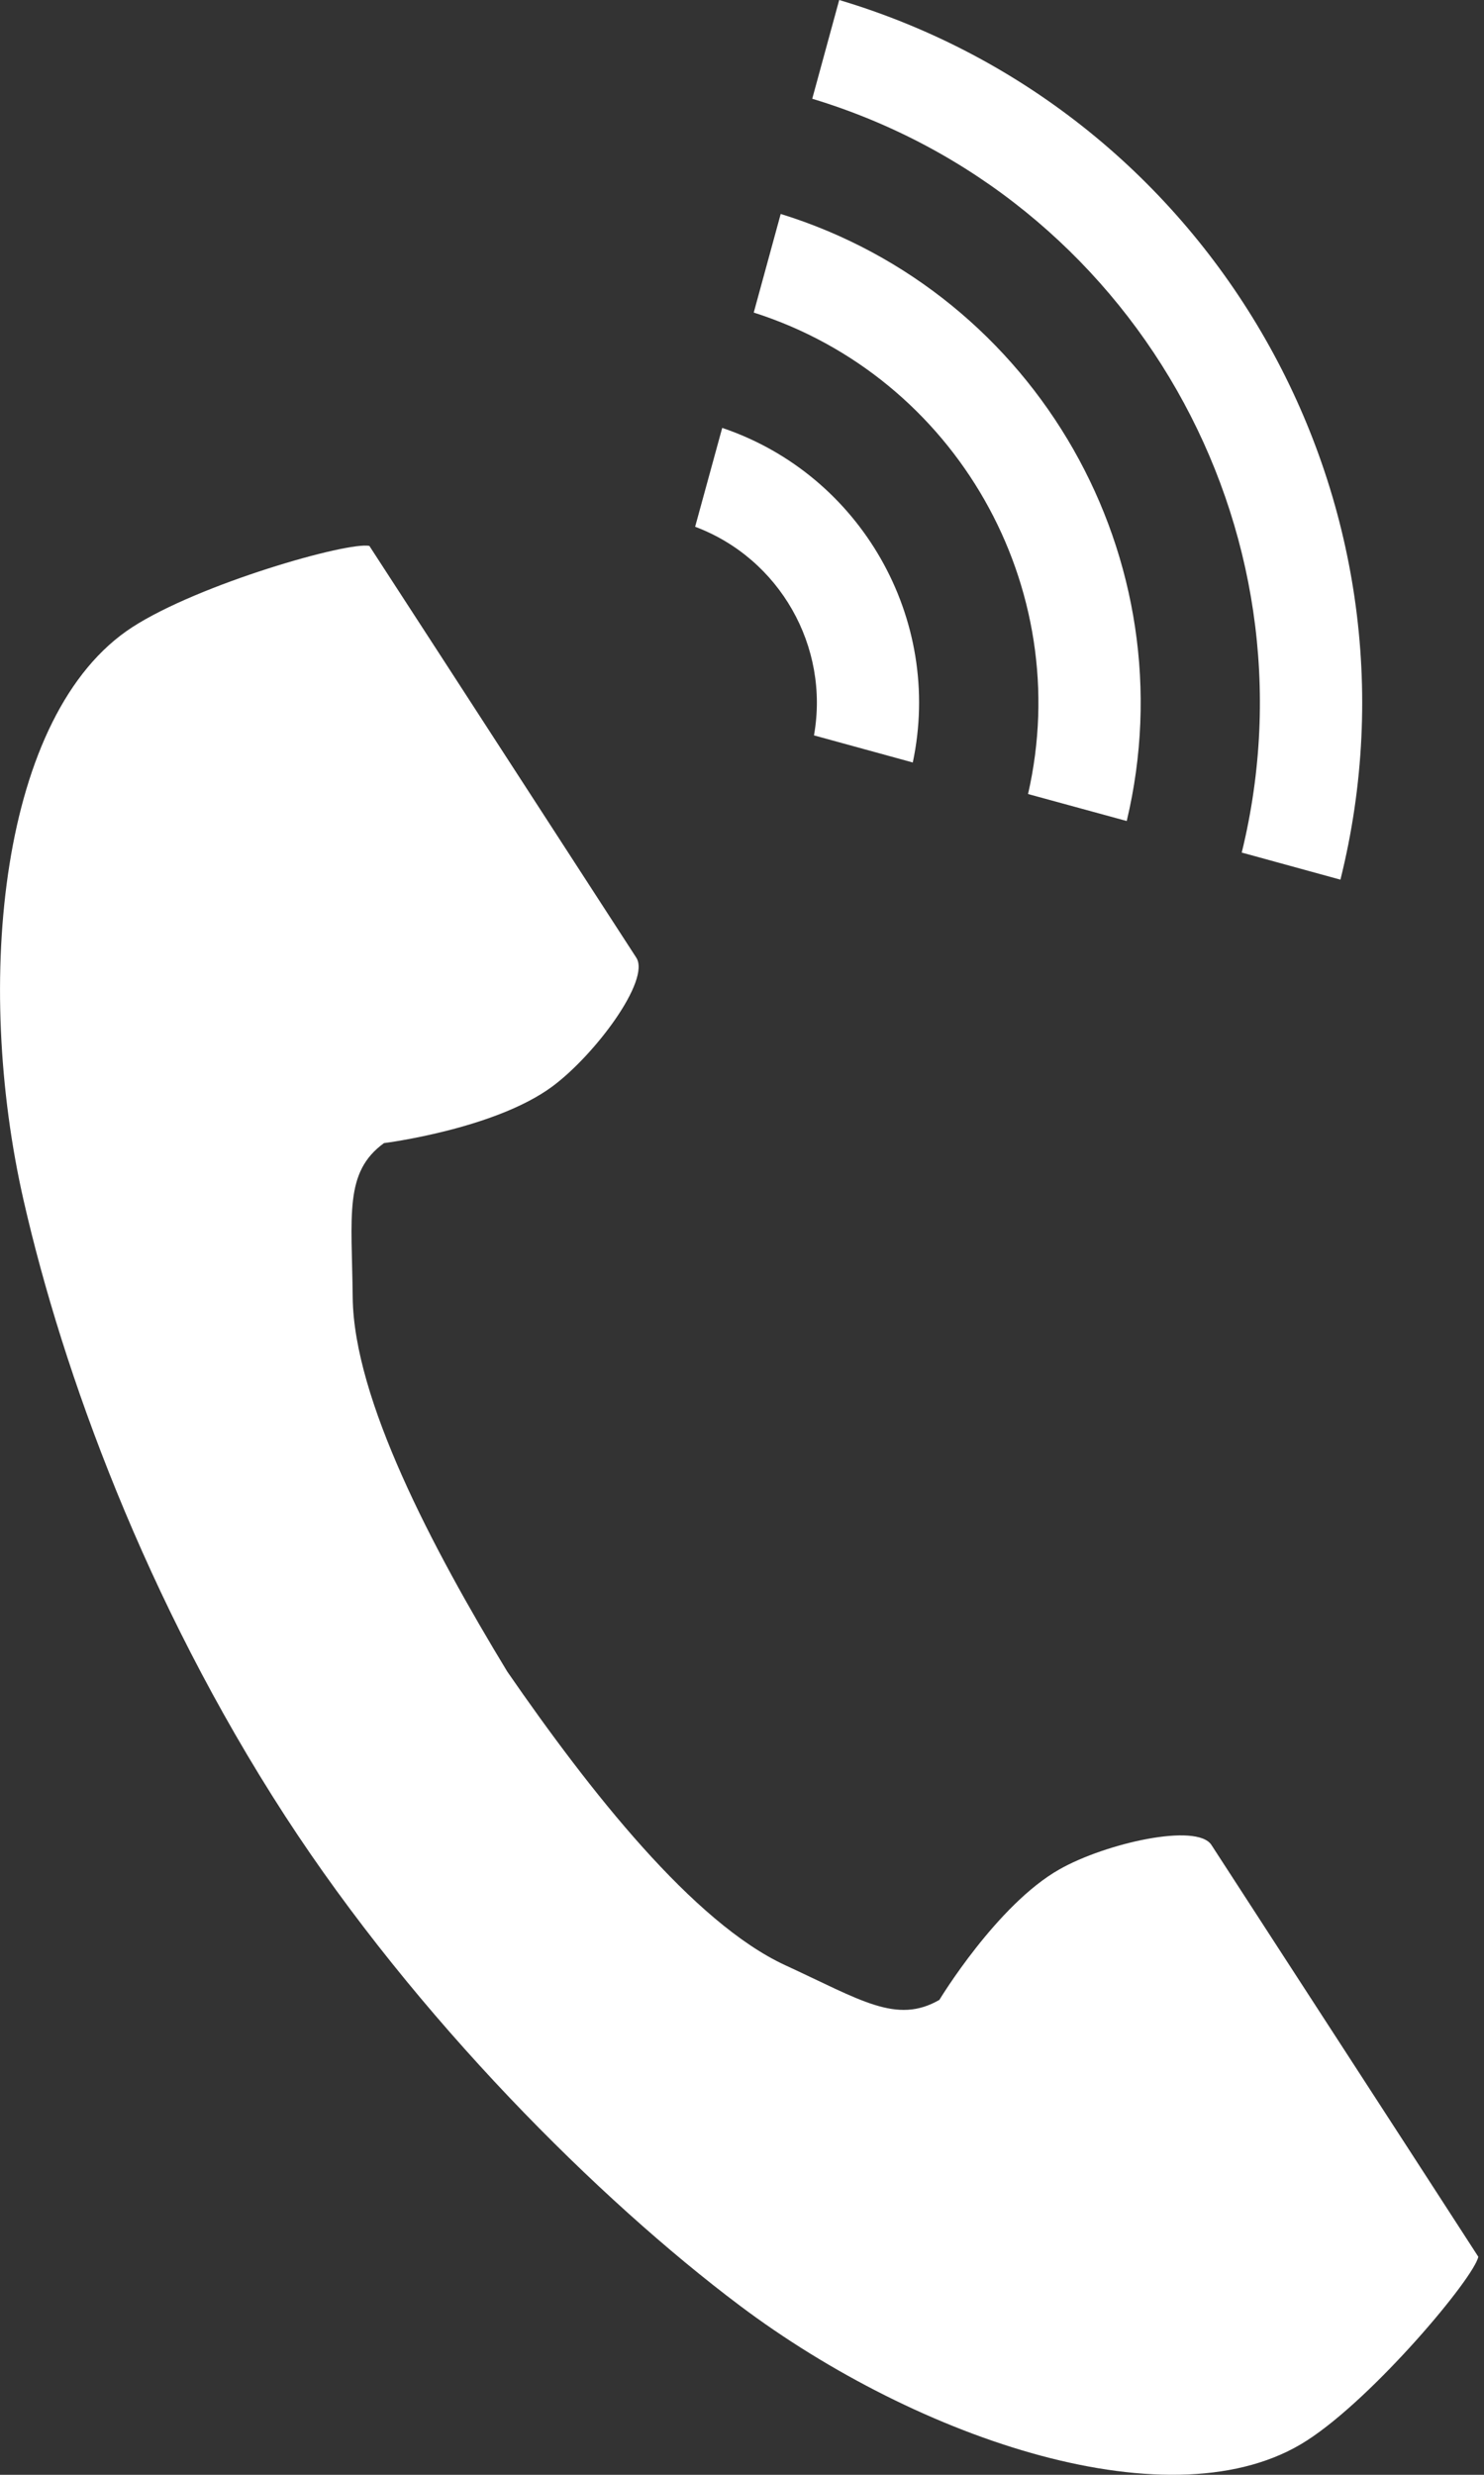
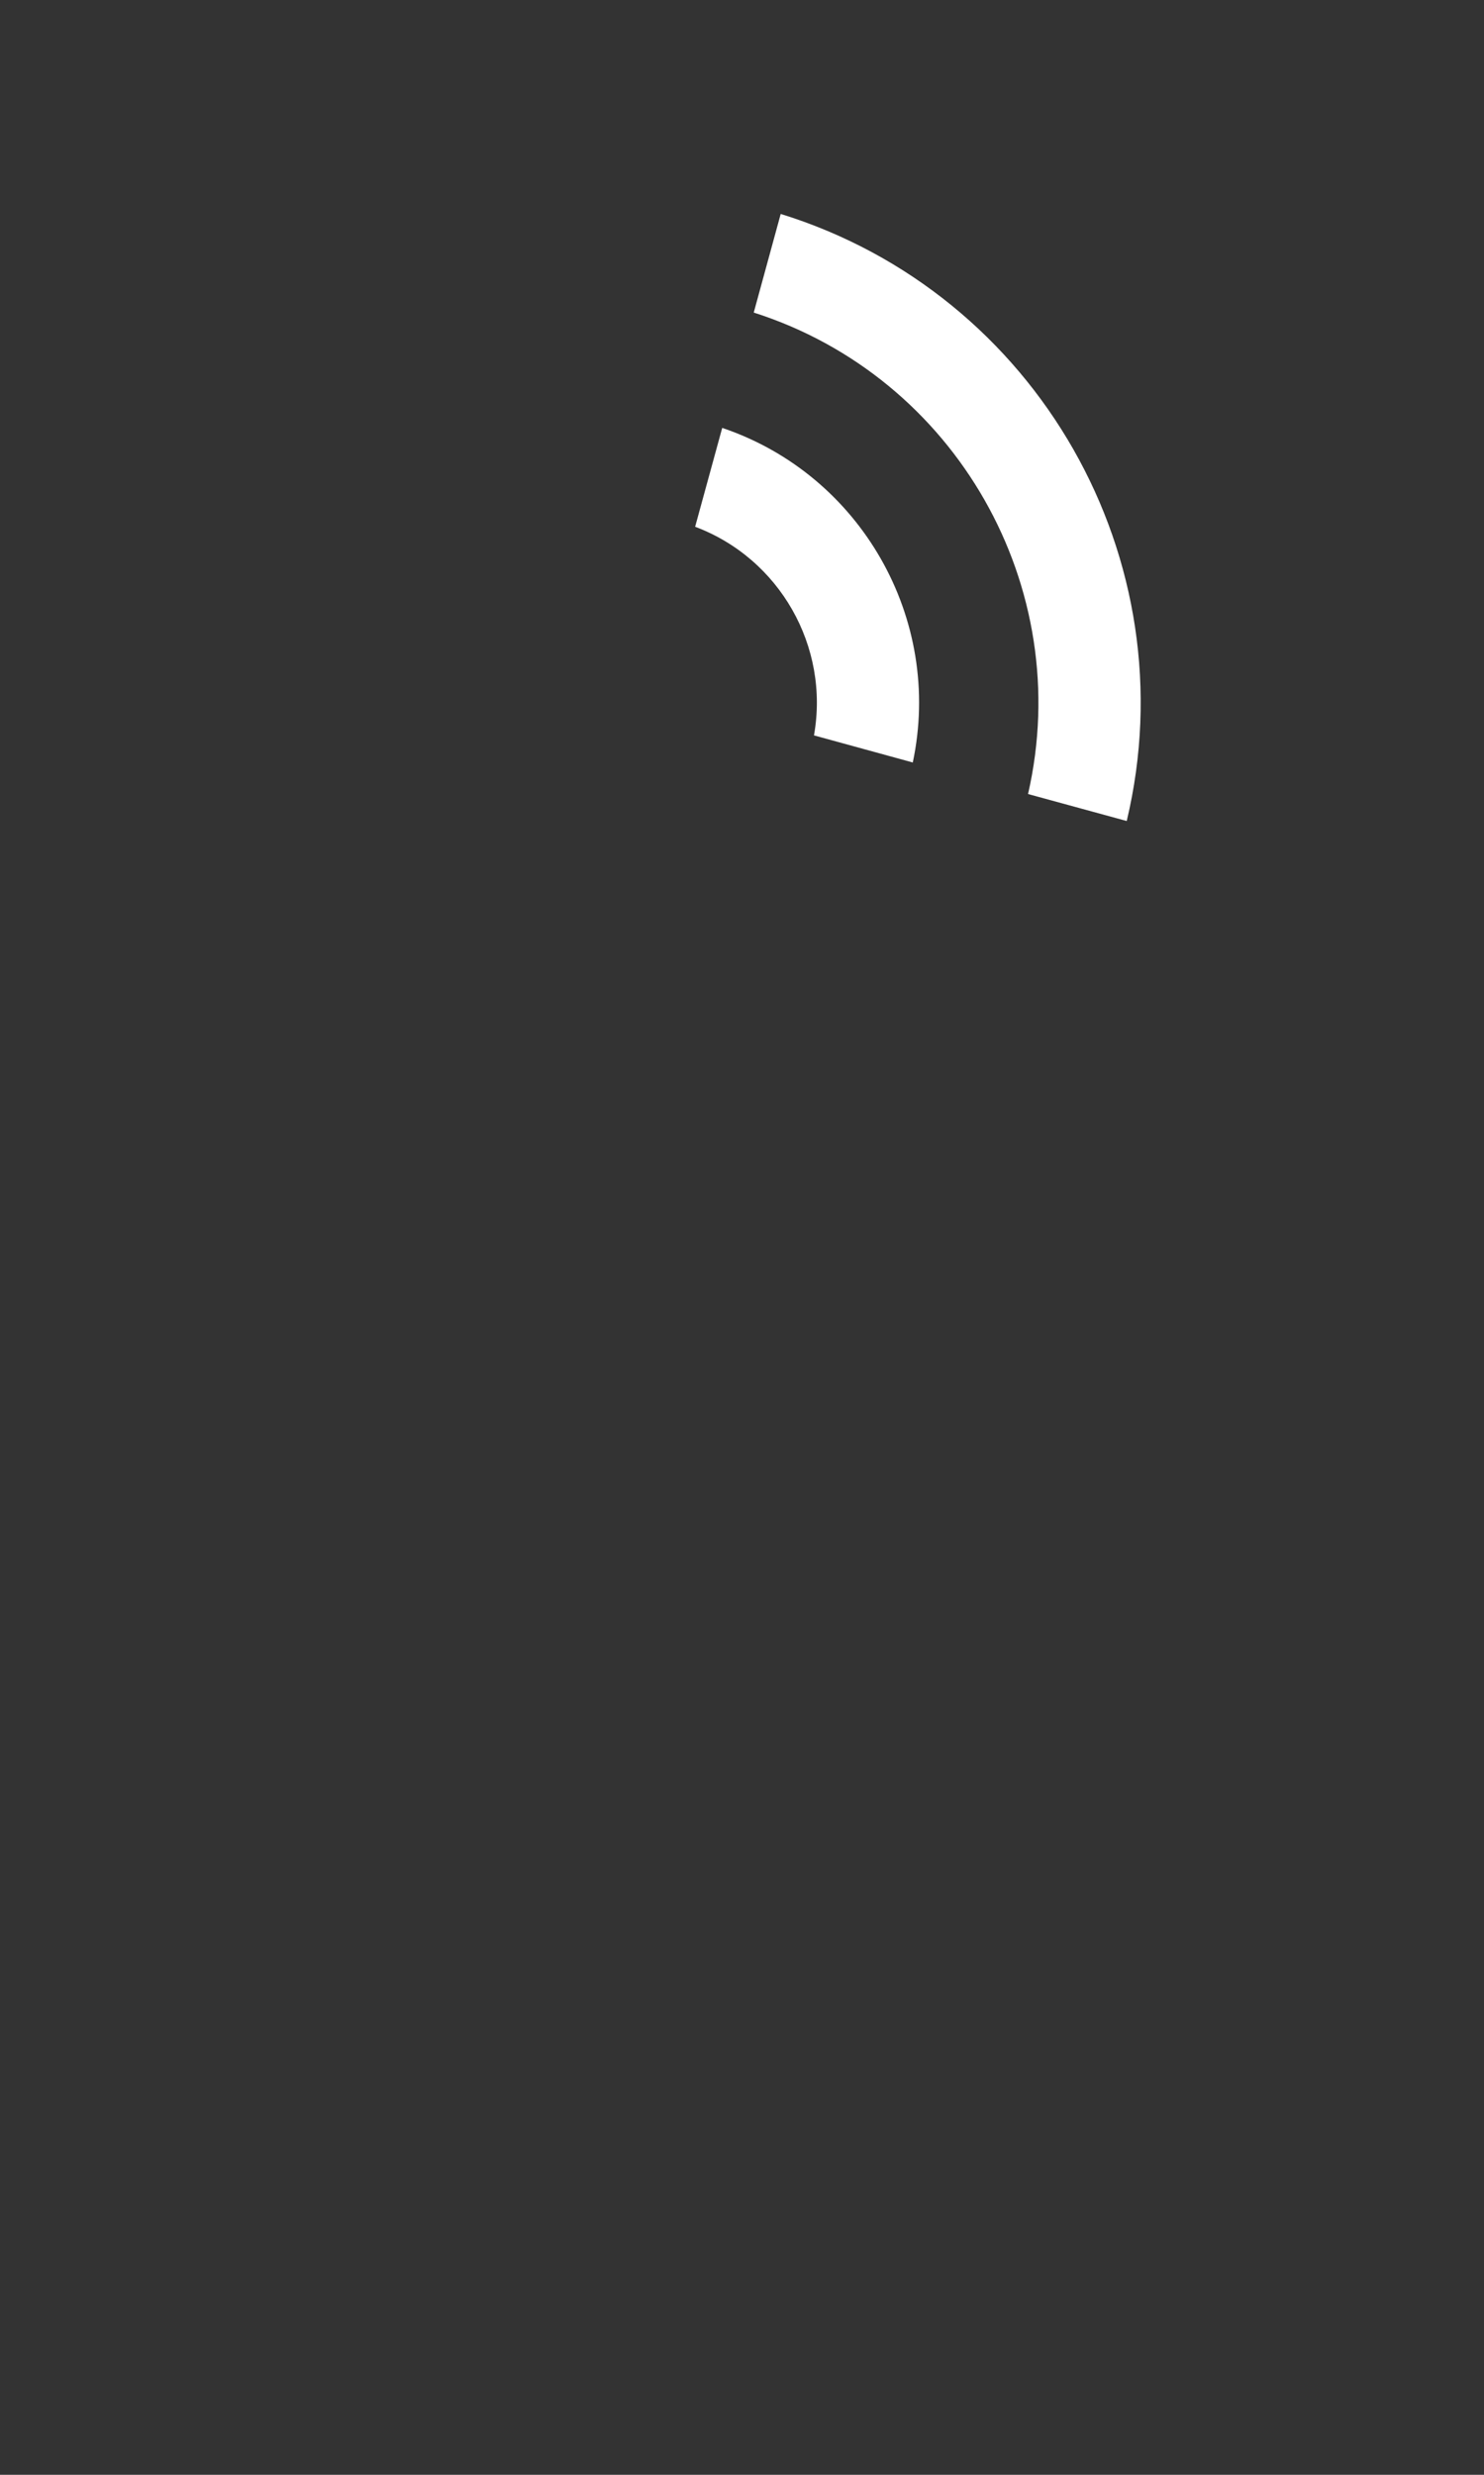
<svg xmlns="http://www.w3.org/2000/svg" width="12" height="20" viewBox="0 0 12 20" fill="none">
  <rect x="0" y="0" width="12" height="20" fill="#333333" stroke="none" />
-   <path d="M1.069 5.069C-0.002 5.764 -0.213 7.936 0.192 9.706C0.507 11.085 1.176 12.934 2.305 14.675C3.368 16.313 4.85 17.782 5.98 18.631C7.431 19.722 9.5 20.416 10.571 19.721C11.113 19.37 11.918 18.41 11.954 18.238C11.954 18.238 11.483 17.51 11.379 17.35L9.796 14.91C9.679 14.729 8.941 14.895 8.567 15.107C8.061 15.393 7.596 16.162 7.596 16.162C7.249 16.362 6.959 16.162 6.352 15.883C5.607 15.54 4.769 14.475 4.102 13.509C3.493 12.507 2.862 11.307 2.852 10.487C2.845 9.819 2.781 9.473 3.105 9.238C3.105 9.238 3.997 9.126 4.464 8.782C4.811 8.526 5.263 7.92 5.145 7.739L3.563 5.299C3.459 5.139 2.987 4.412 2.987 4.412C2.815 4.375 1.611 4.718 1.069 5.069Z" fill="white" />
-   <path d="M10.041 6.89C10.685 4.265 9.155 1.581 6.568 0.798L6.786 0C9.813 0.904 11.603 4.044 10.839 7.109L10.041 6.89Z" fill="white" />
  <path d="M8.313 6.417C8.697 4.745 7.729 3.047 6.095 2.526L6.313 1.729C8.388 2.371 9.615 4.523 9.111 6.635L8.313 6.417Z" fill="white" />
  <path d="M6.582 5.943C6.71 5.225 6.304 4.513 5.621 4.257L5.84 3.458C6.962 3.837 7.627 5.003 7.381 6.162L6.582 5.943Z" fill="white" />
</svg>